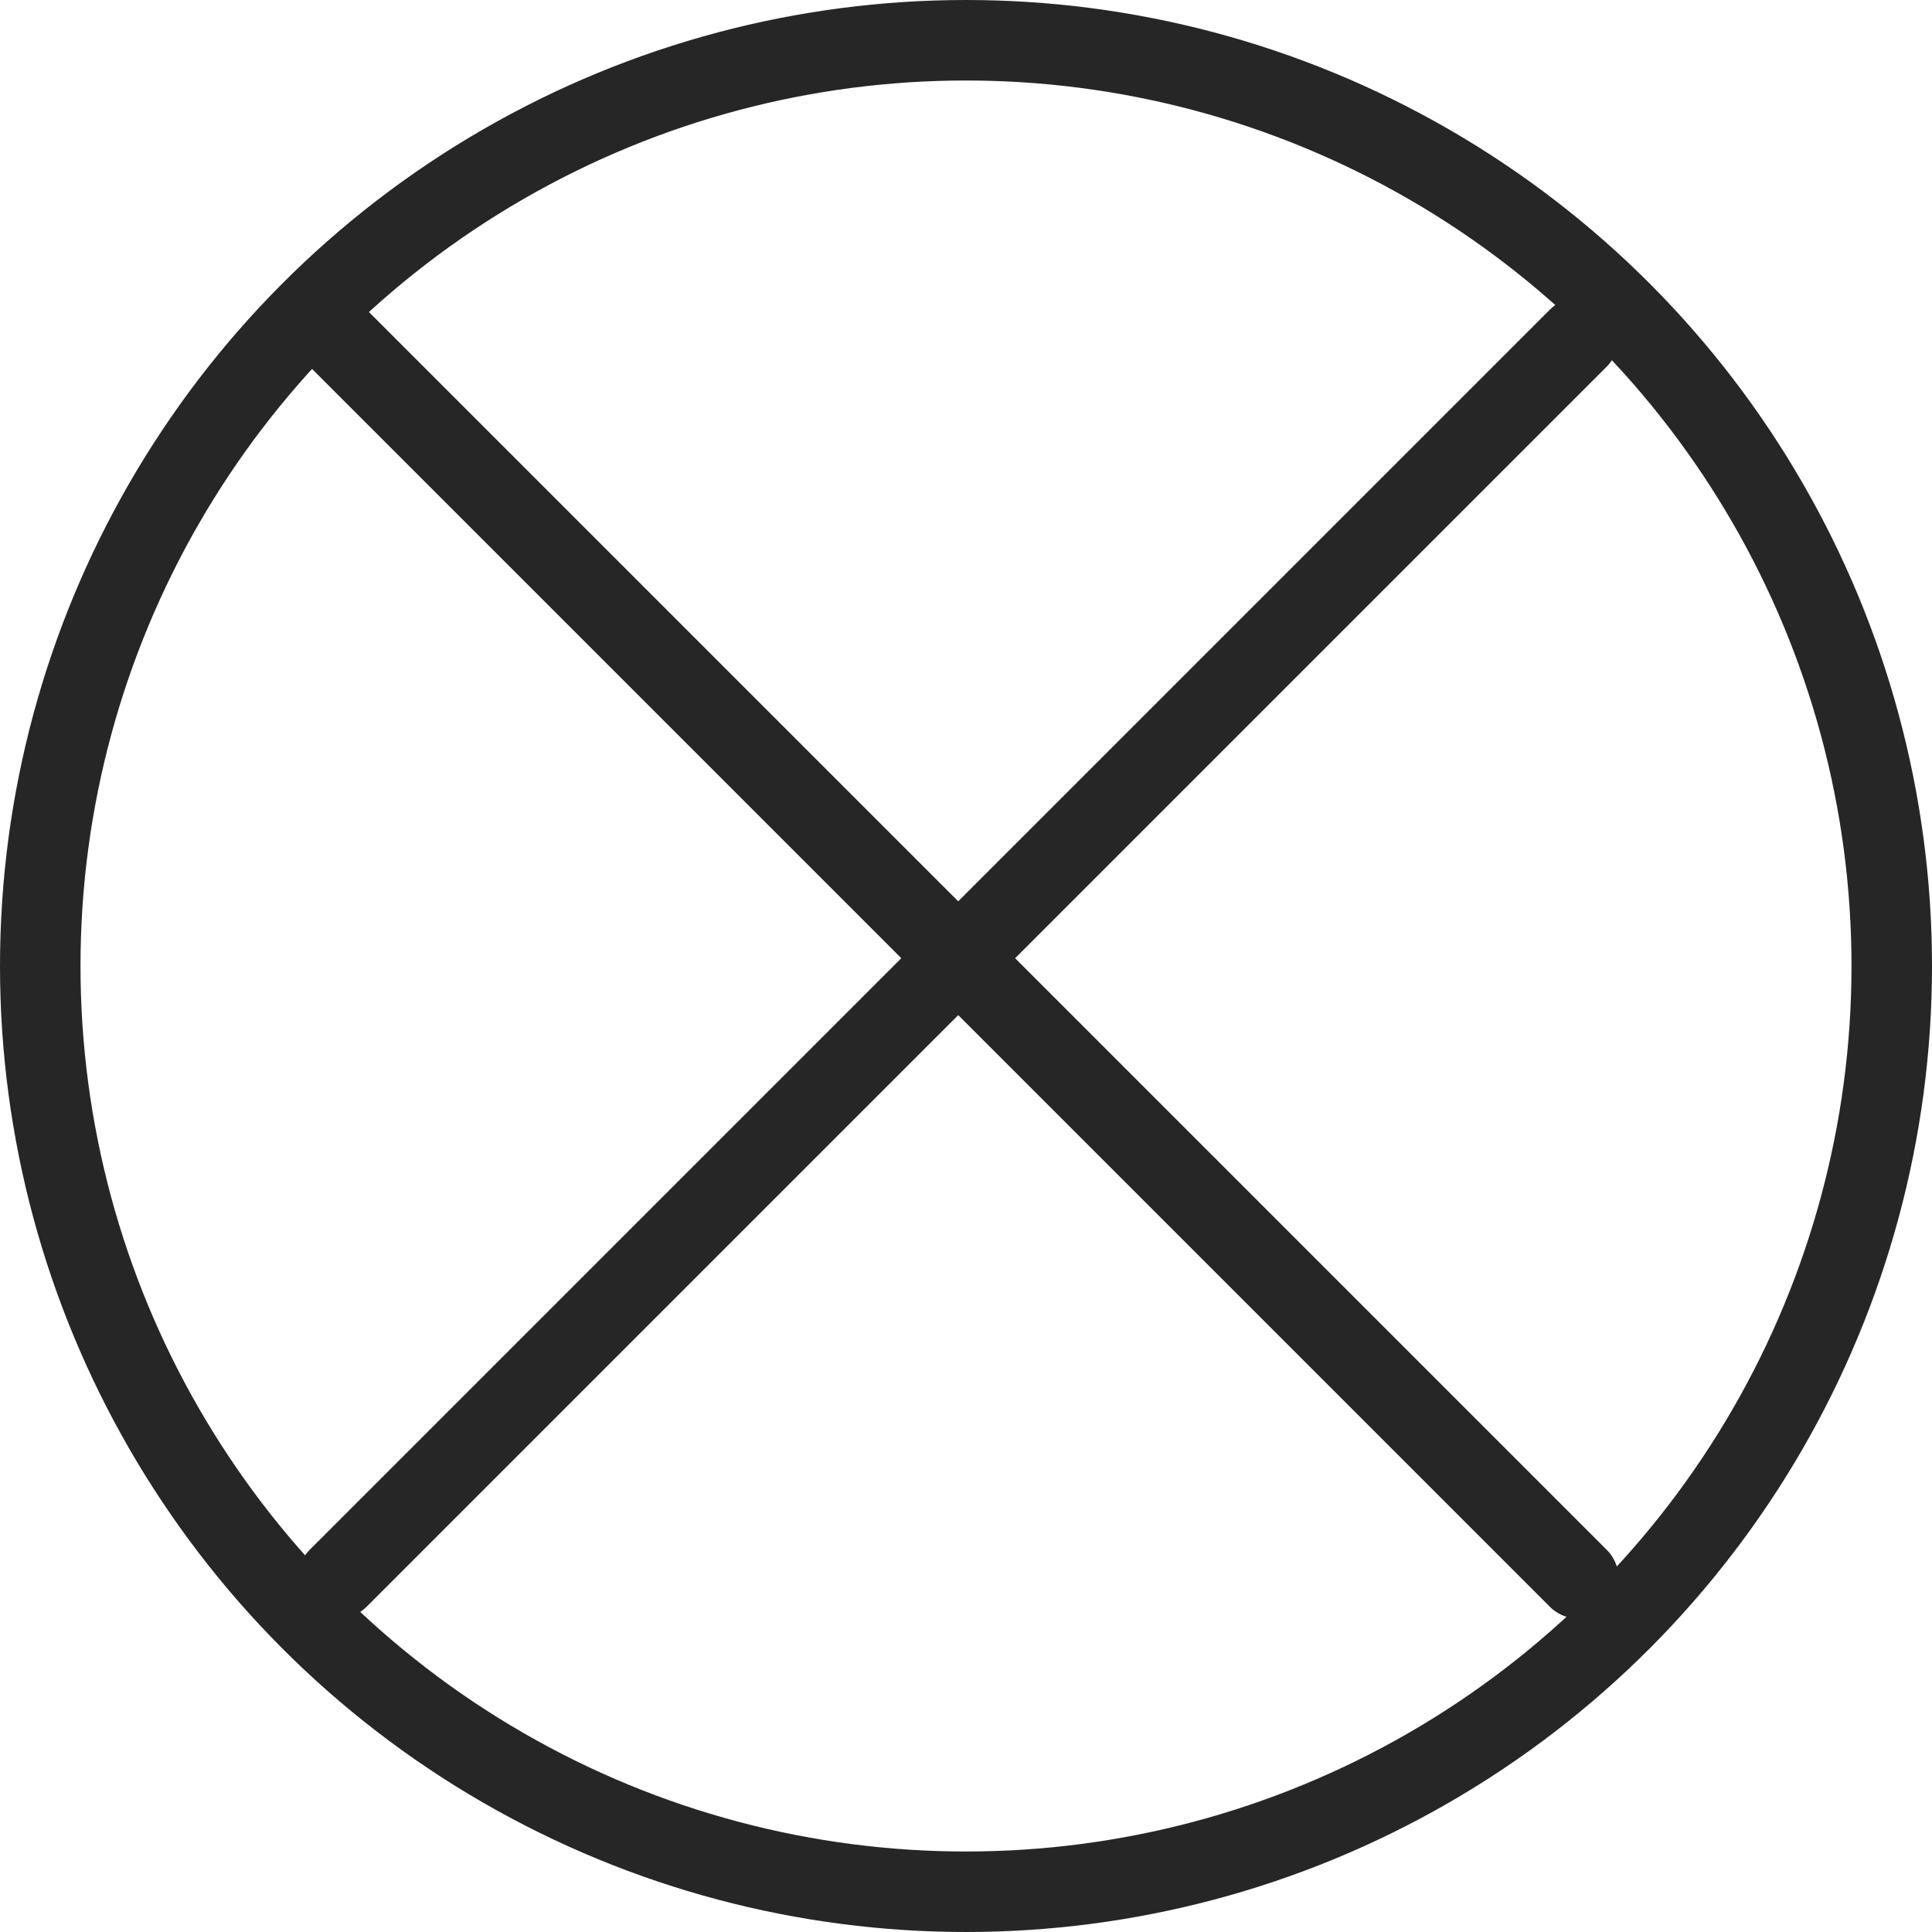
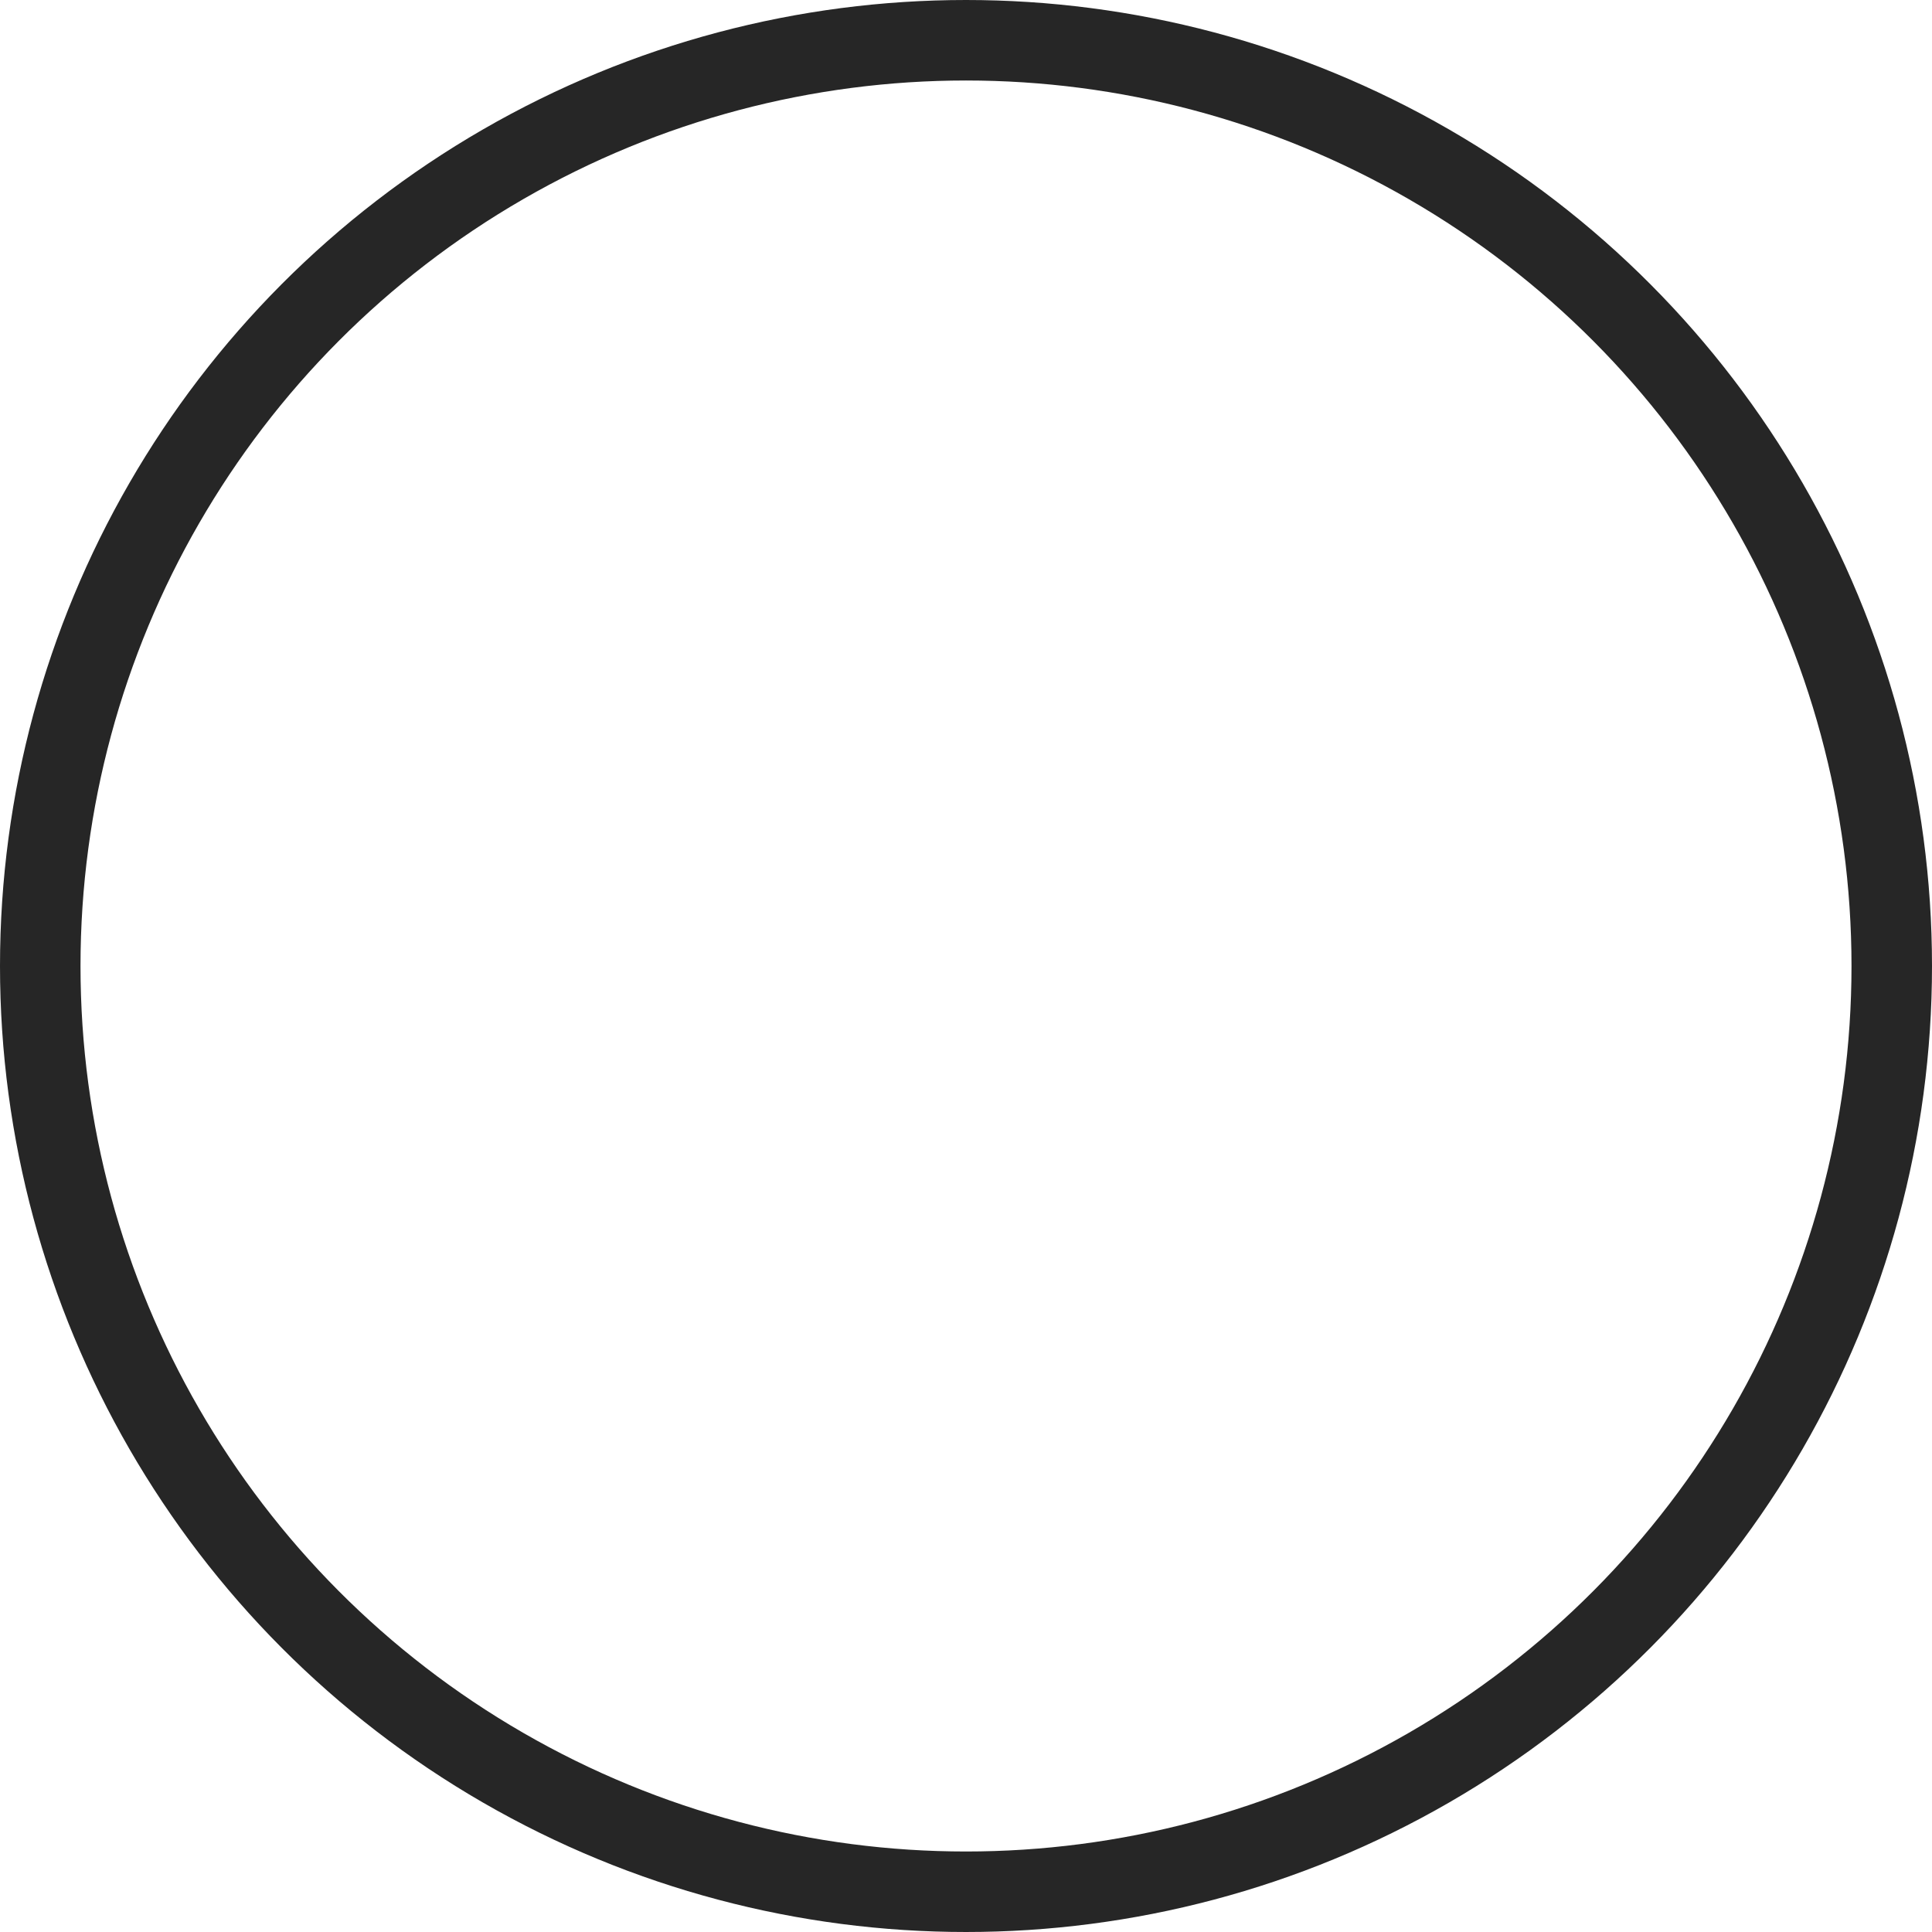
<svg xmlns="http://www.w3.org/2000/svg" width="48" height="48" fill="none">
-   <path d="M39.213 8.4L8.4 39.213m30.813 0L8.4 8.4" stroke="#262626" stroke-width="2" stroke-linecap="round" />
  <circle cx="24" cy="24" r="23" stroke="#262626" stroke-width="2" />
</svg>